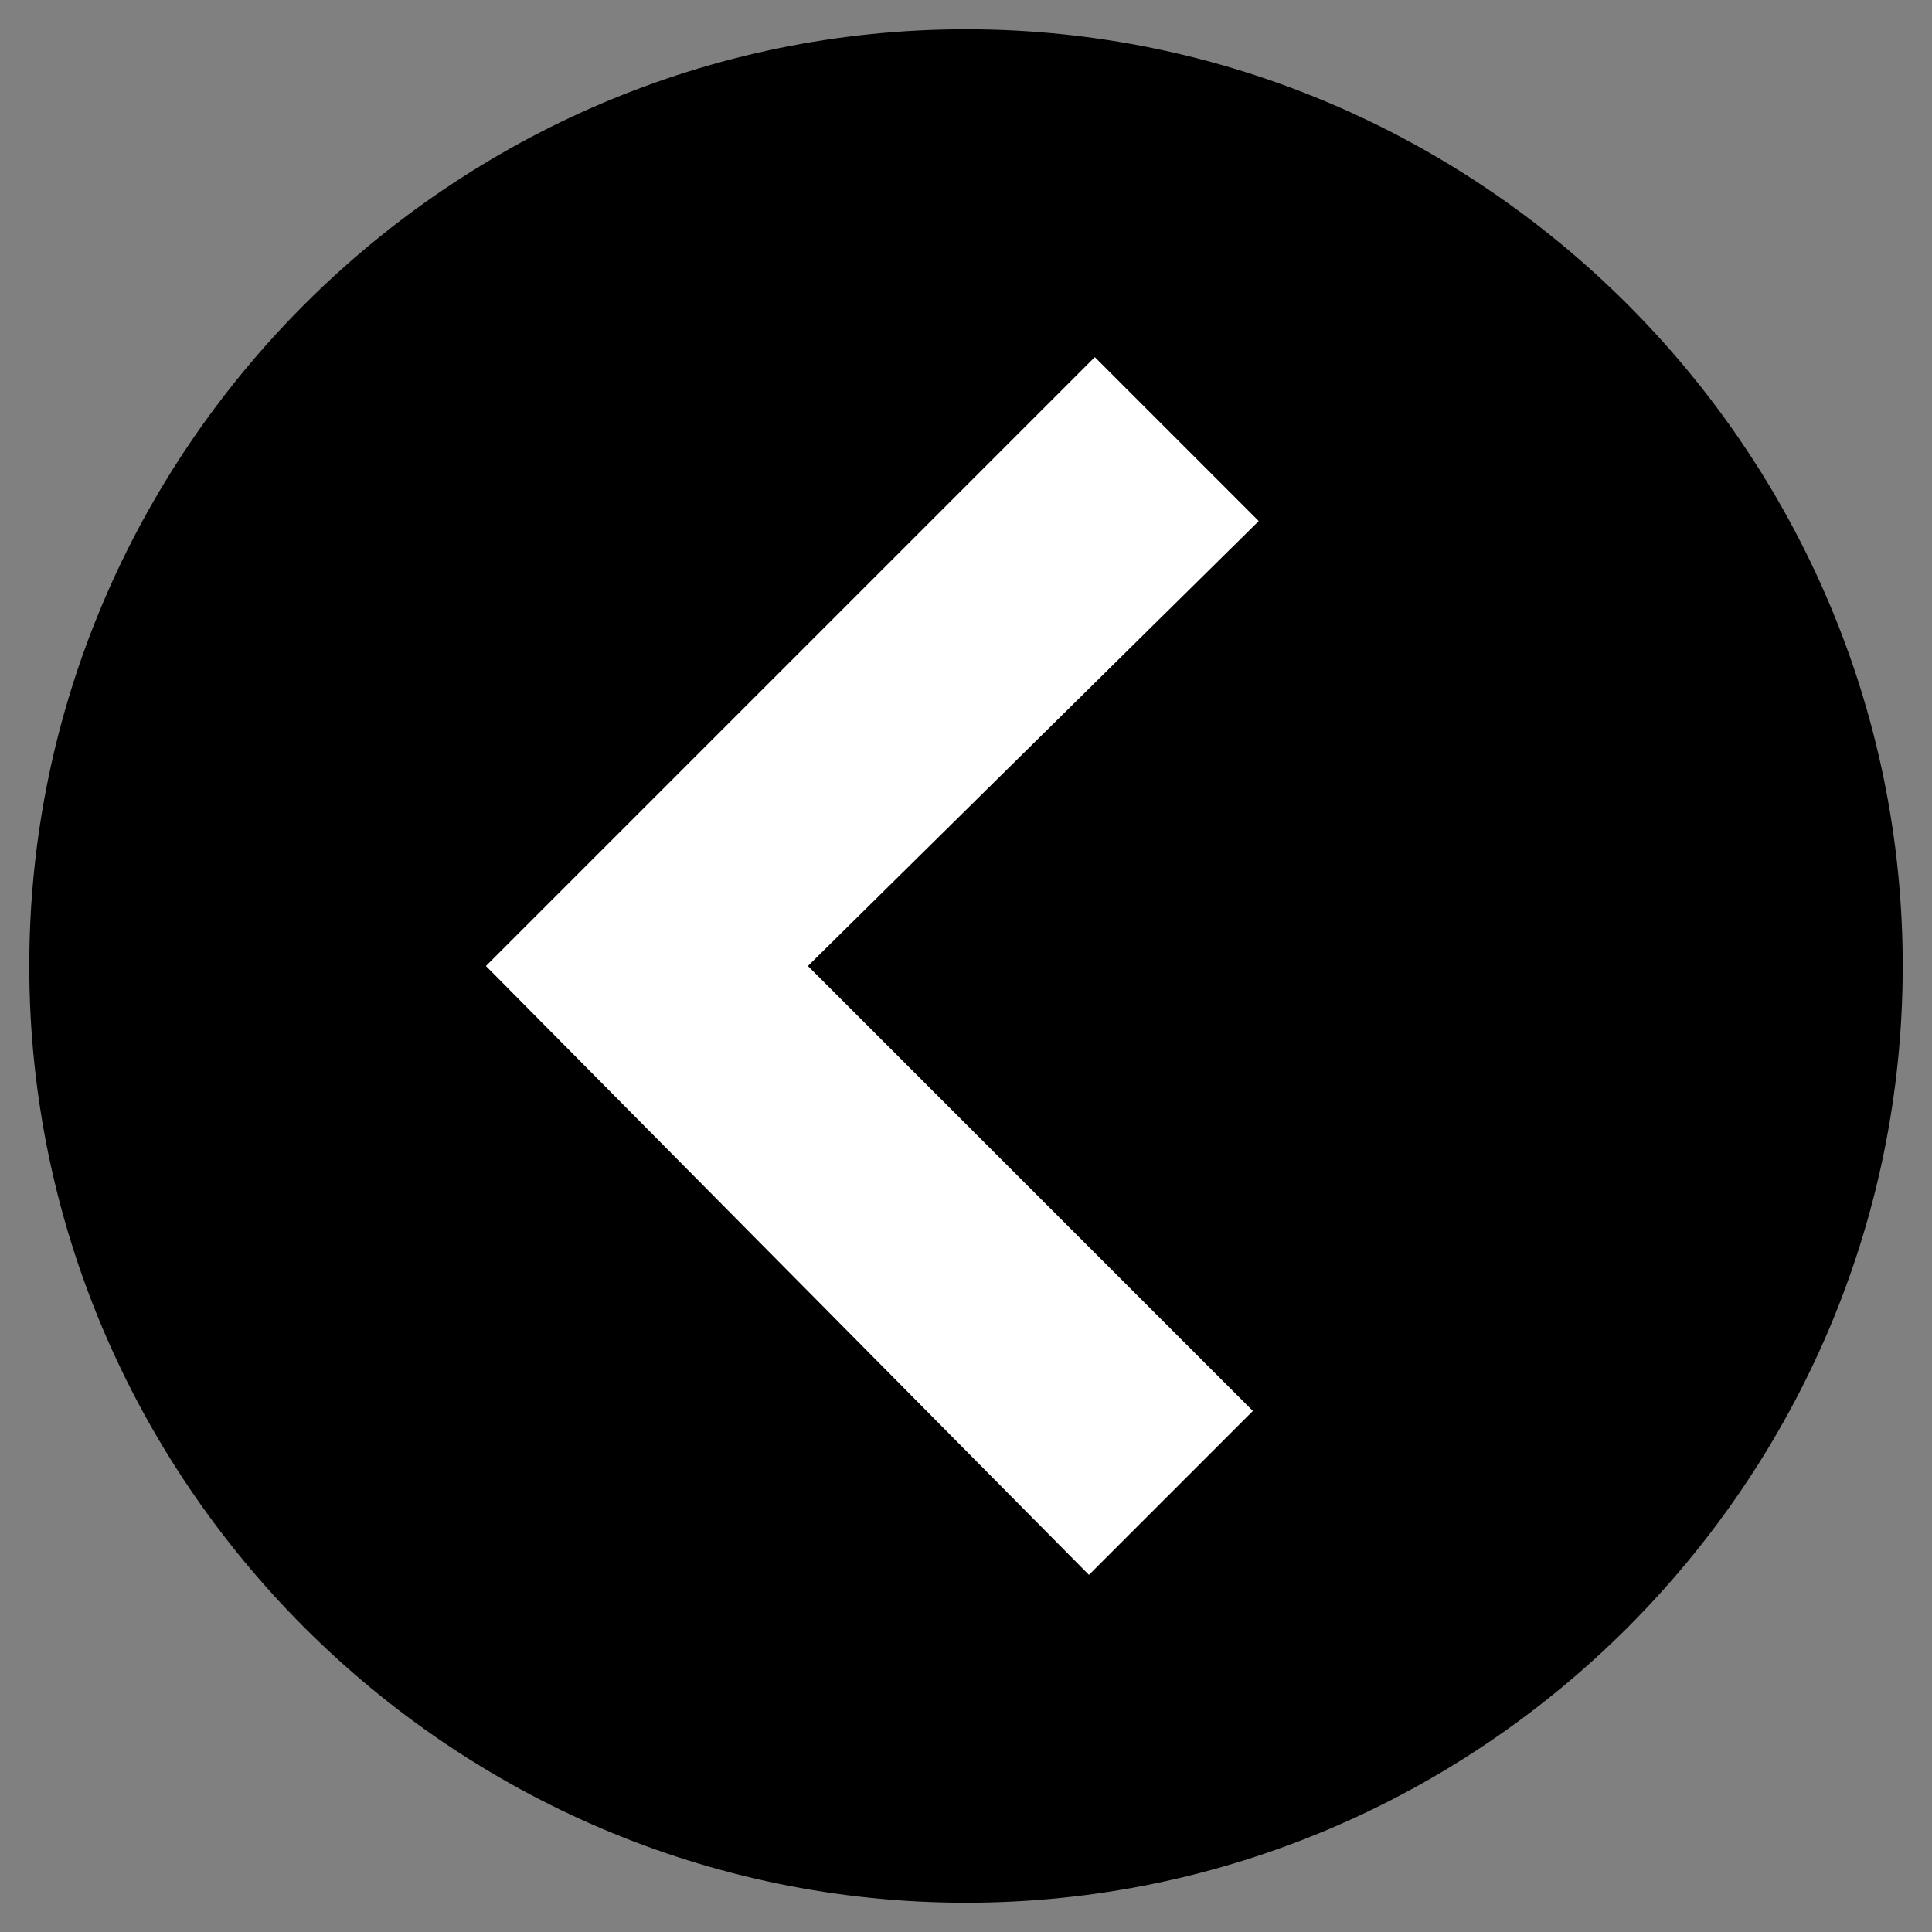
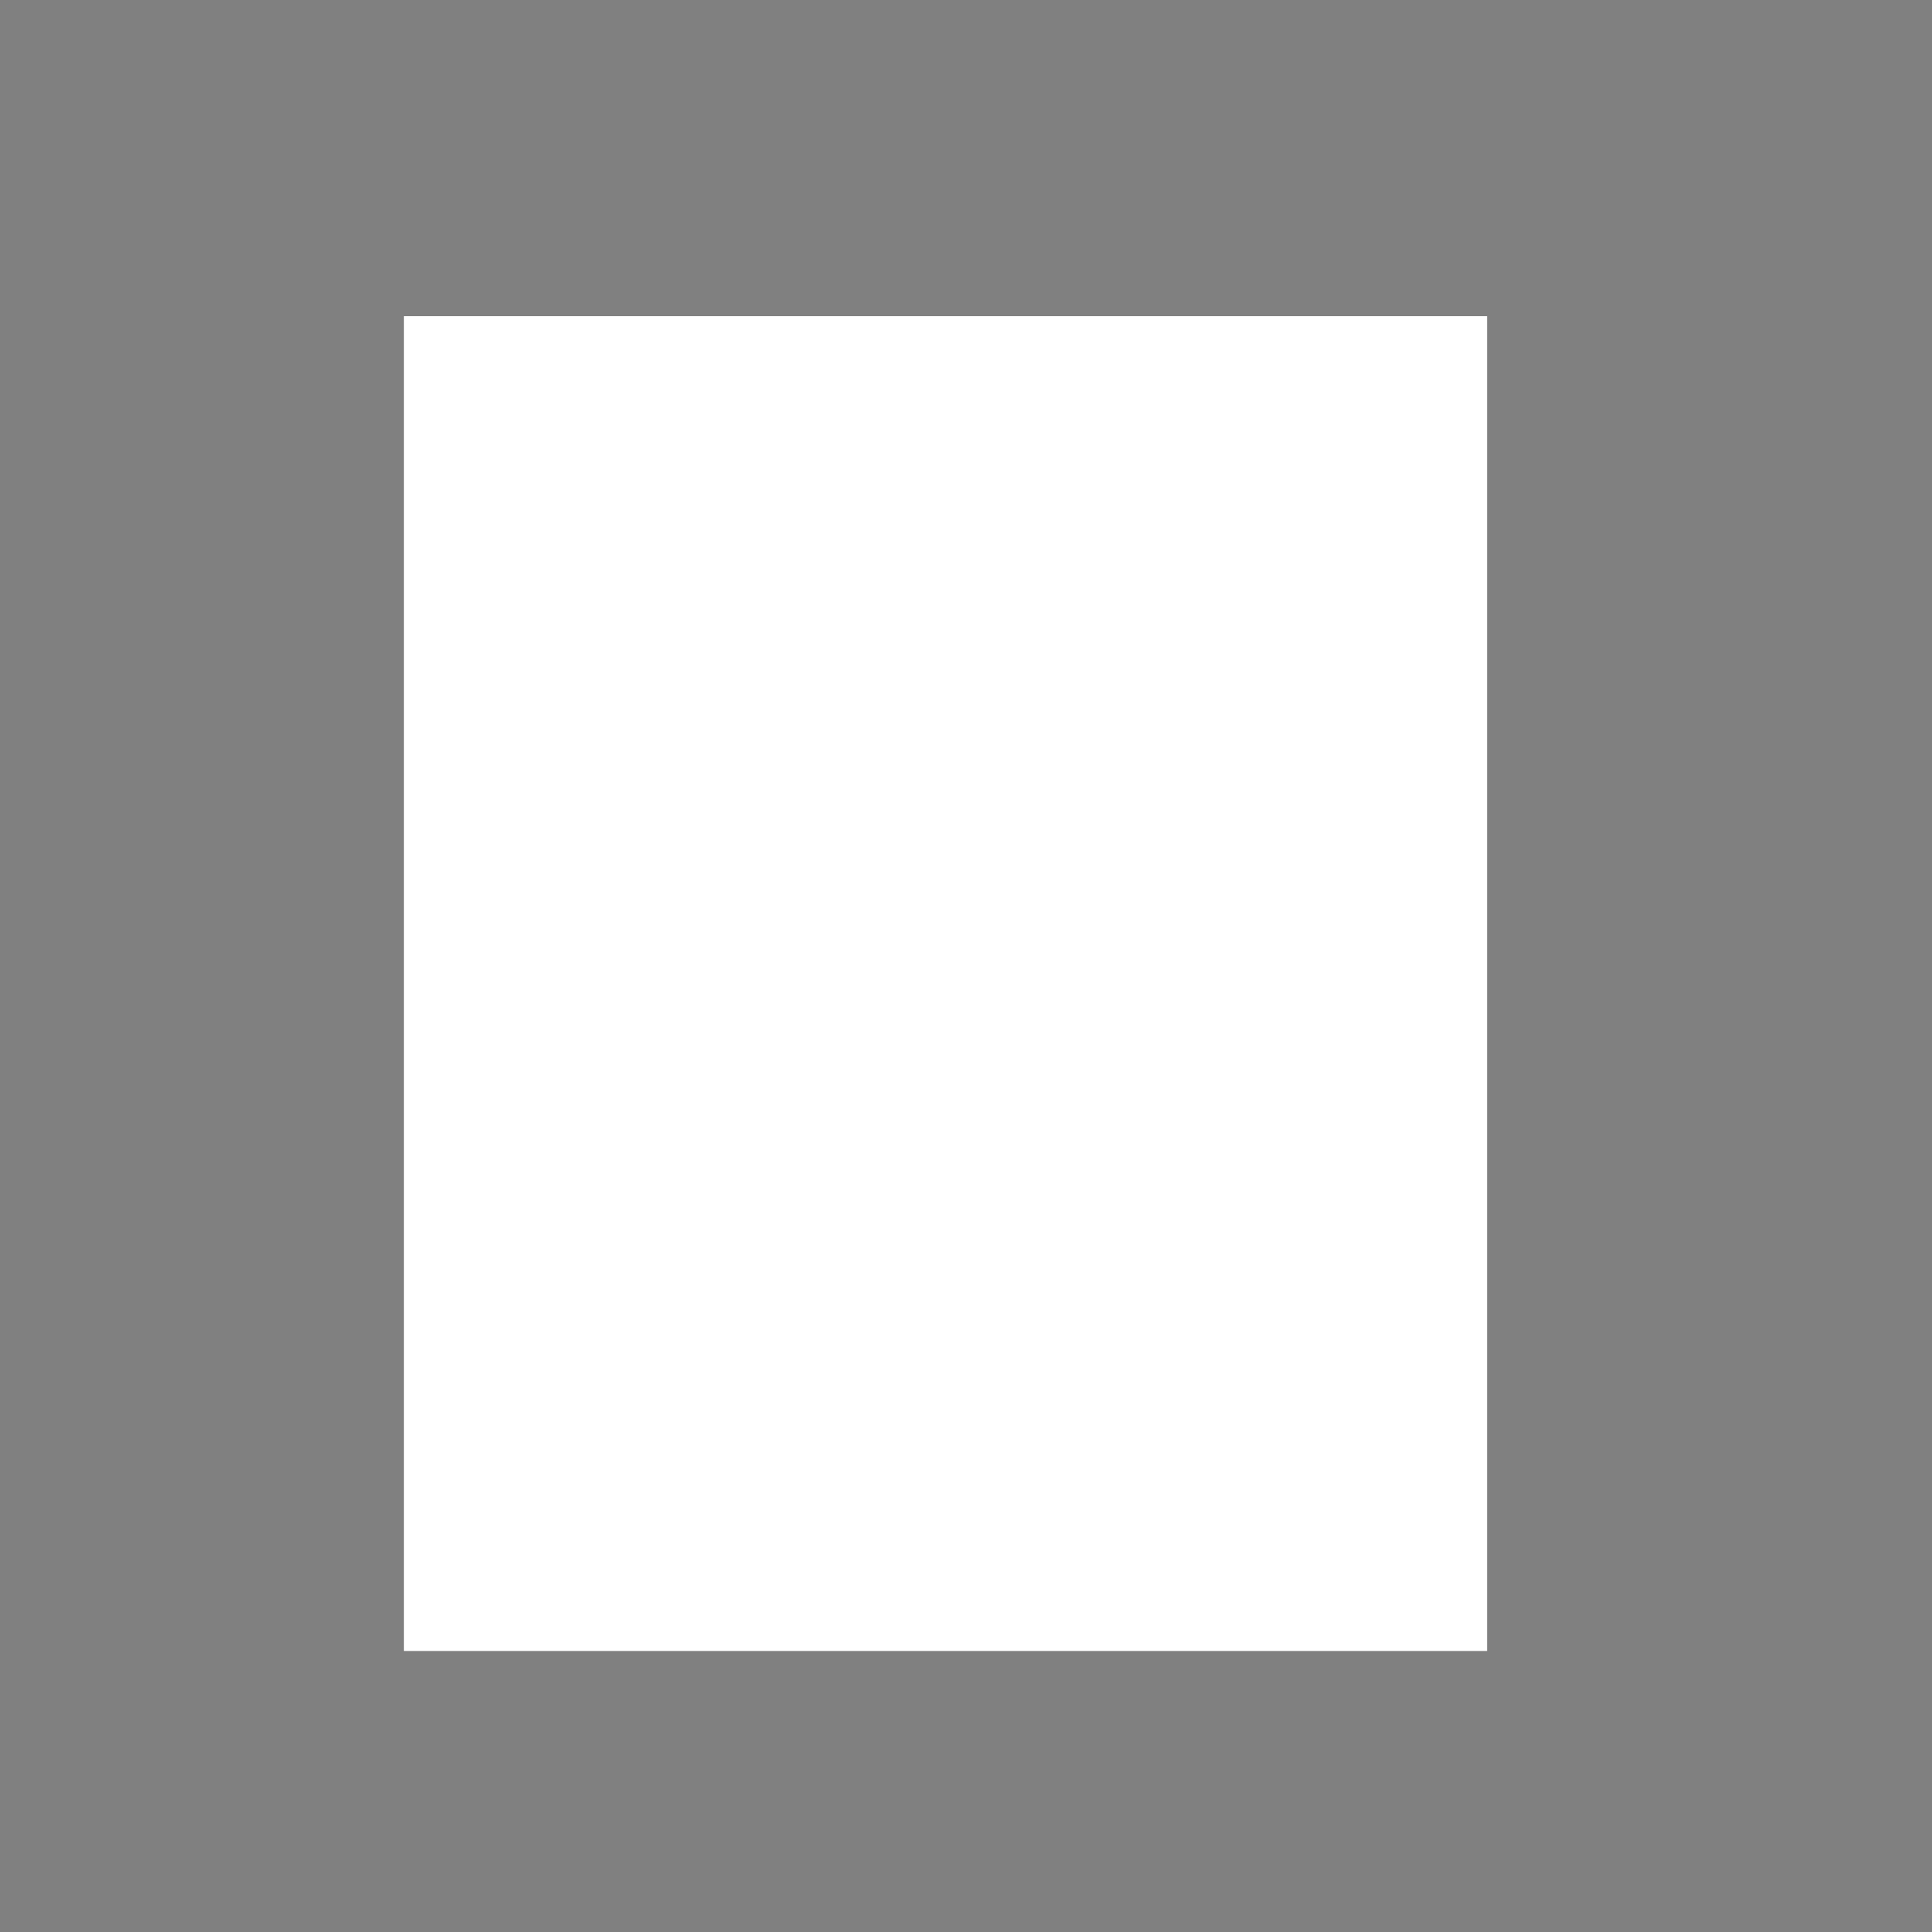
<svg xmlns="http://www.w3.org/2000/svg" version="1.1" x="0px" y="0px" width="33px" height="33px" viewBox="-0.5 -0.5 33 33" overflow="visible" enable-background="new -0.5 -0.5 33 33" xml:space="preserve">
  <rect x="-0.5" y="-0.5" width="33" height="33" fill="#808080" stroke="none" />
  <defs>
</defs>
  <rect x="6.4" y="4.9" fill="#FFFFFF" width="18.5" height="22.8" />
-   <path id="arrow-27-icon_1_" d="M16,32c8.8,0,16-7.2,16-16S24.8,0,16,0S0,7.2,0,16S7.2,32,16,32z M18.2,5.6l2.8,2.8L13.3,16l7.6,7.6  l-2.8,2.8L7.8,16L18.2,5.6z" />
</svg>